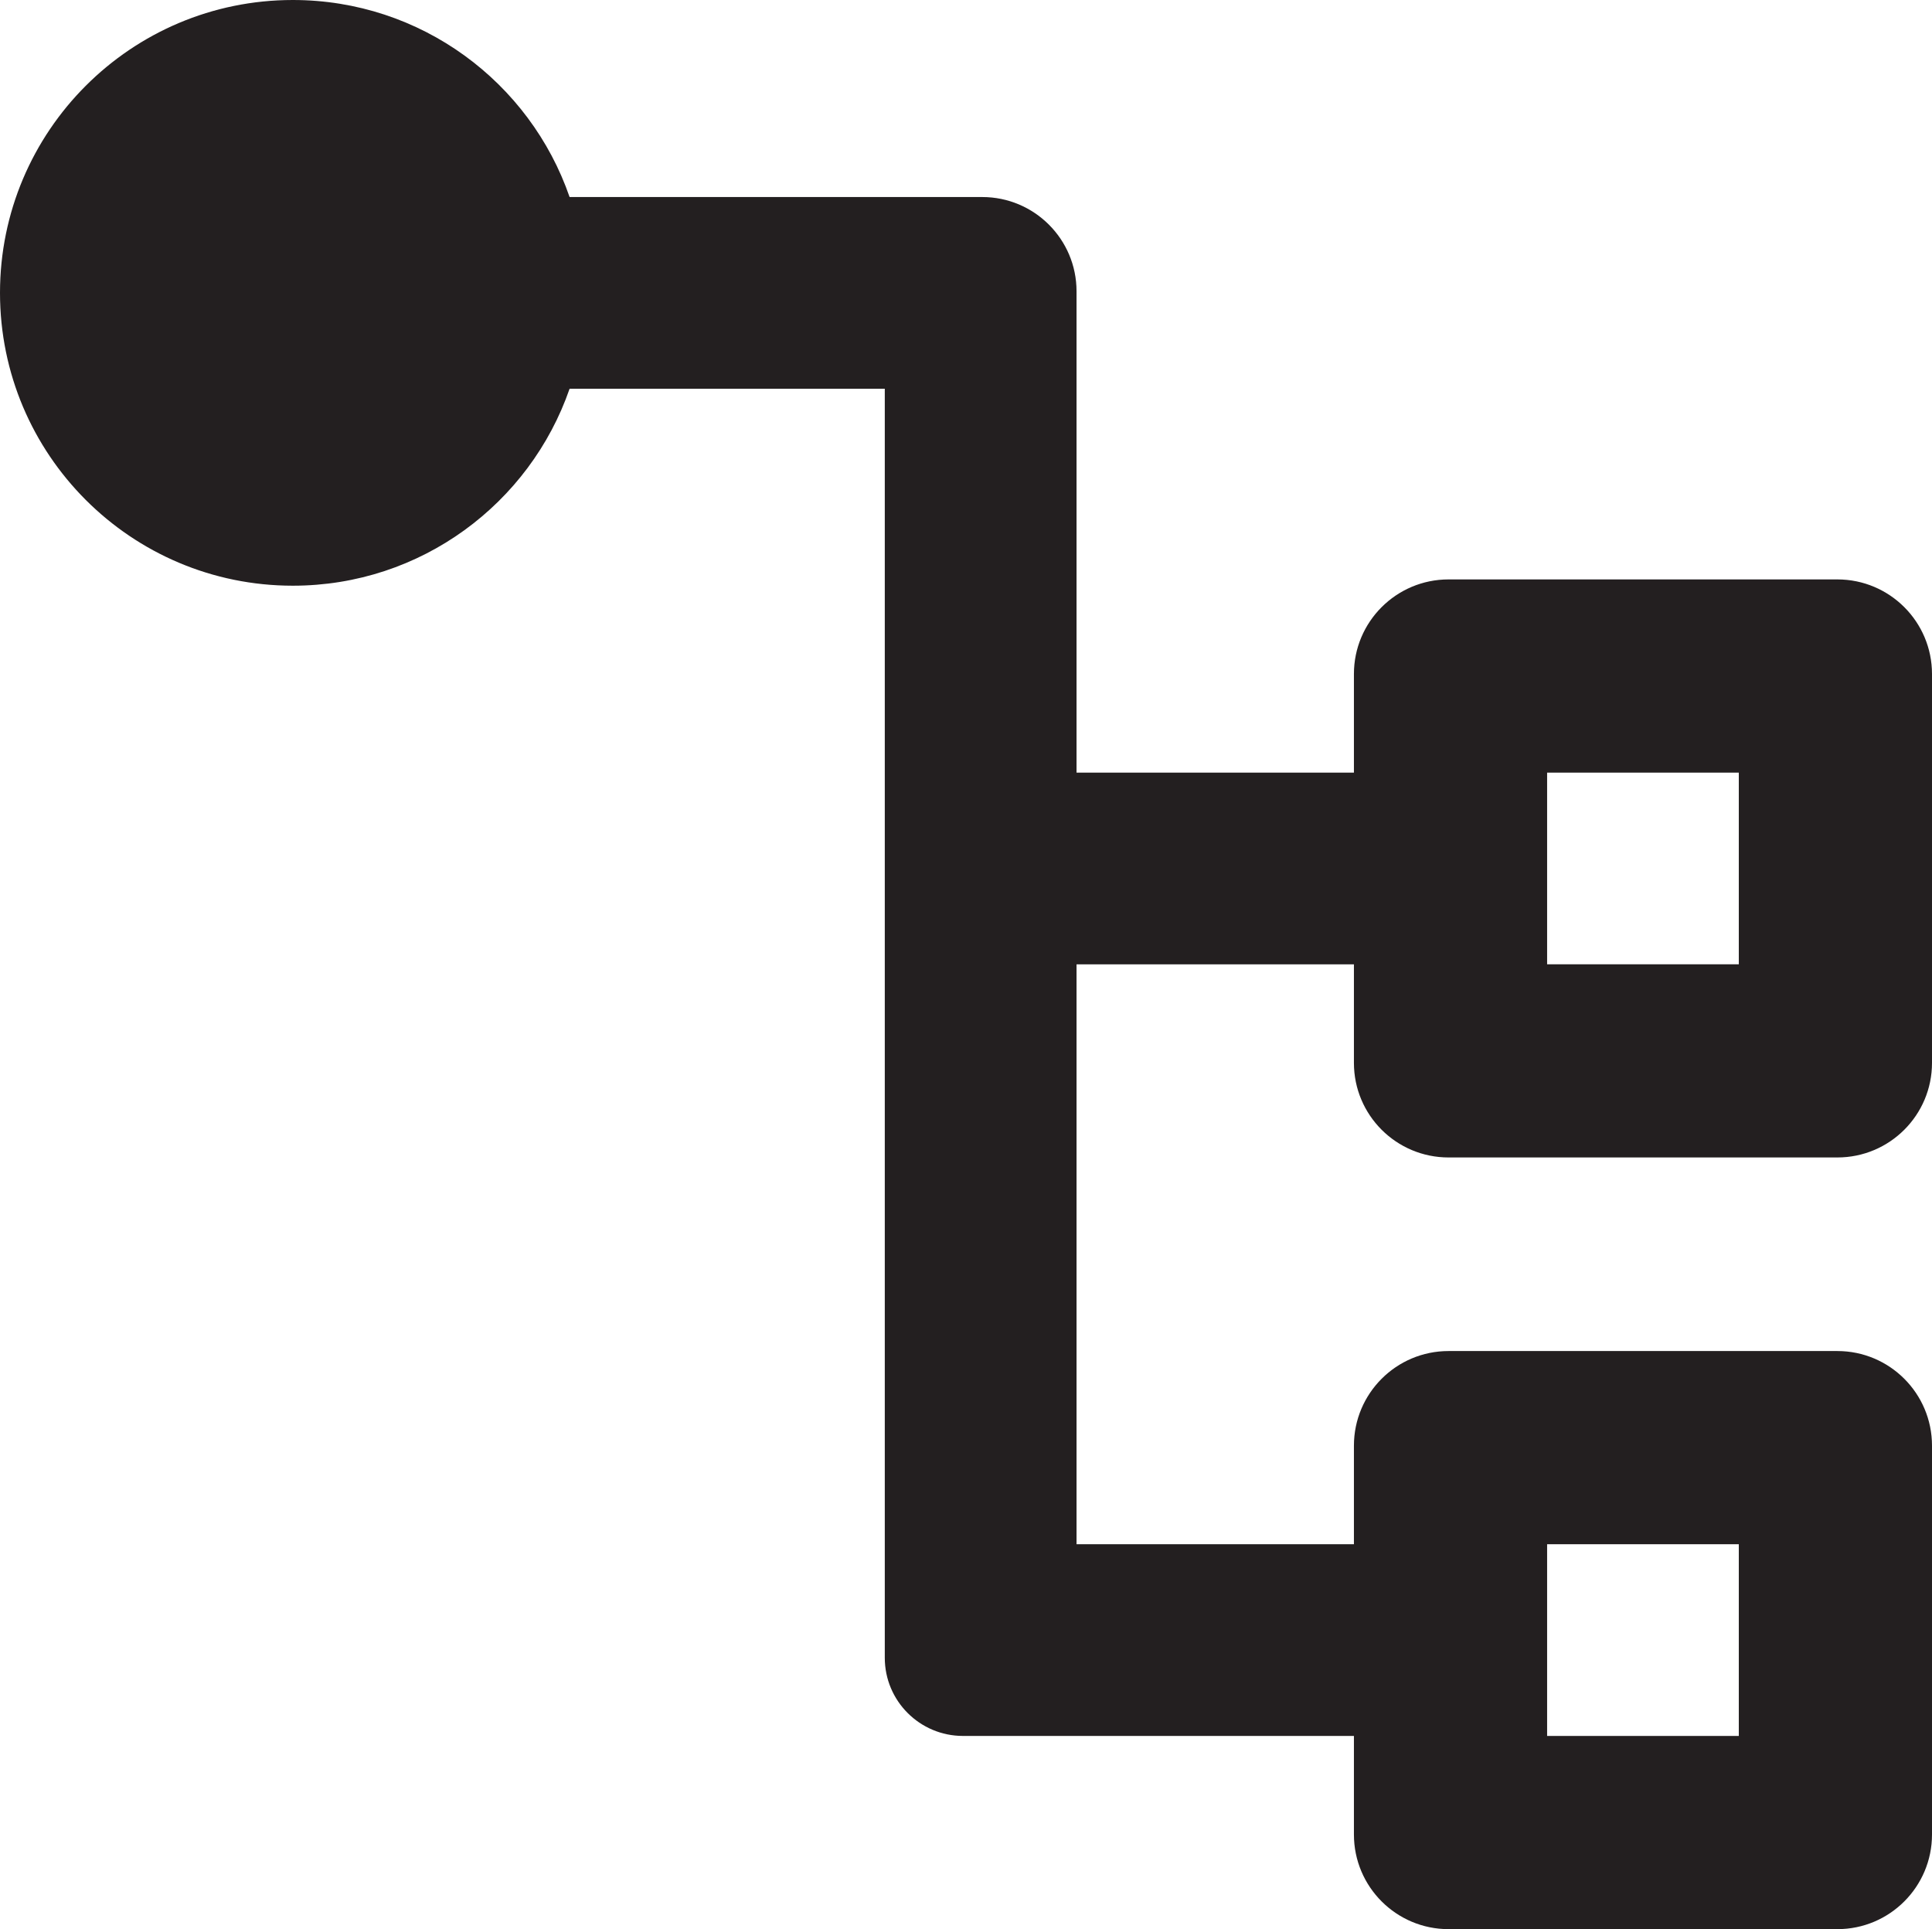
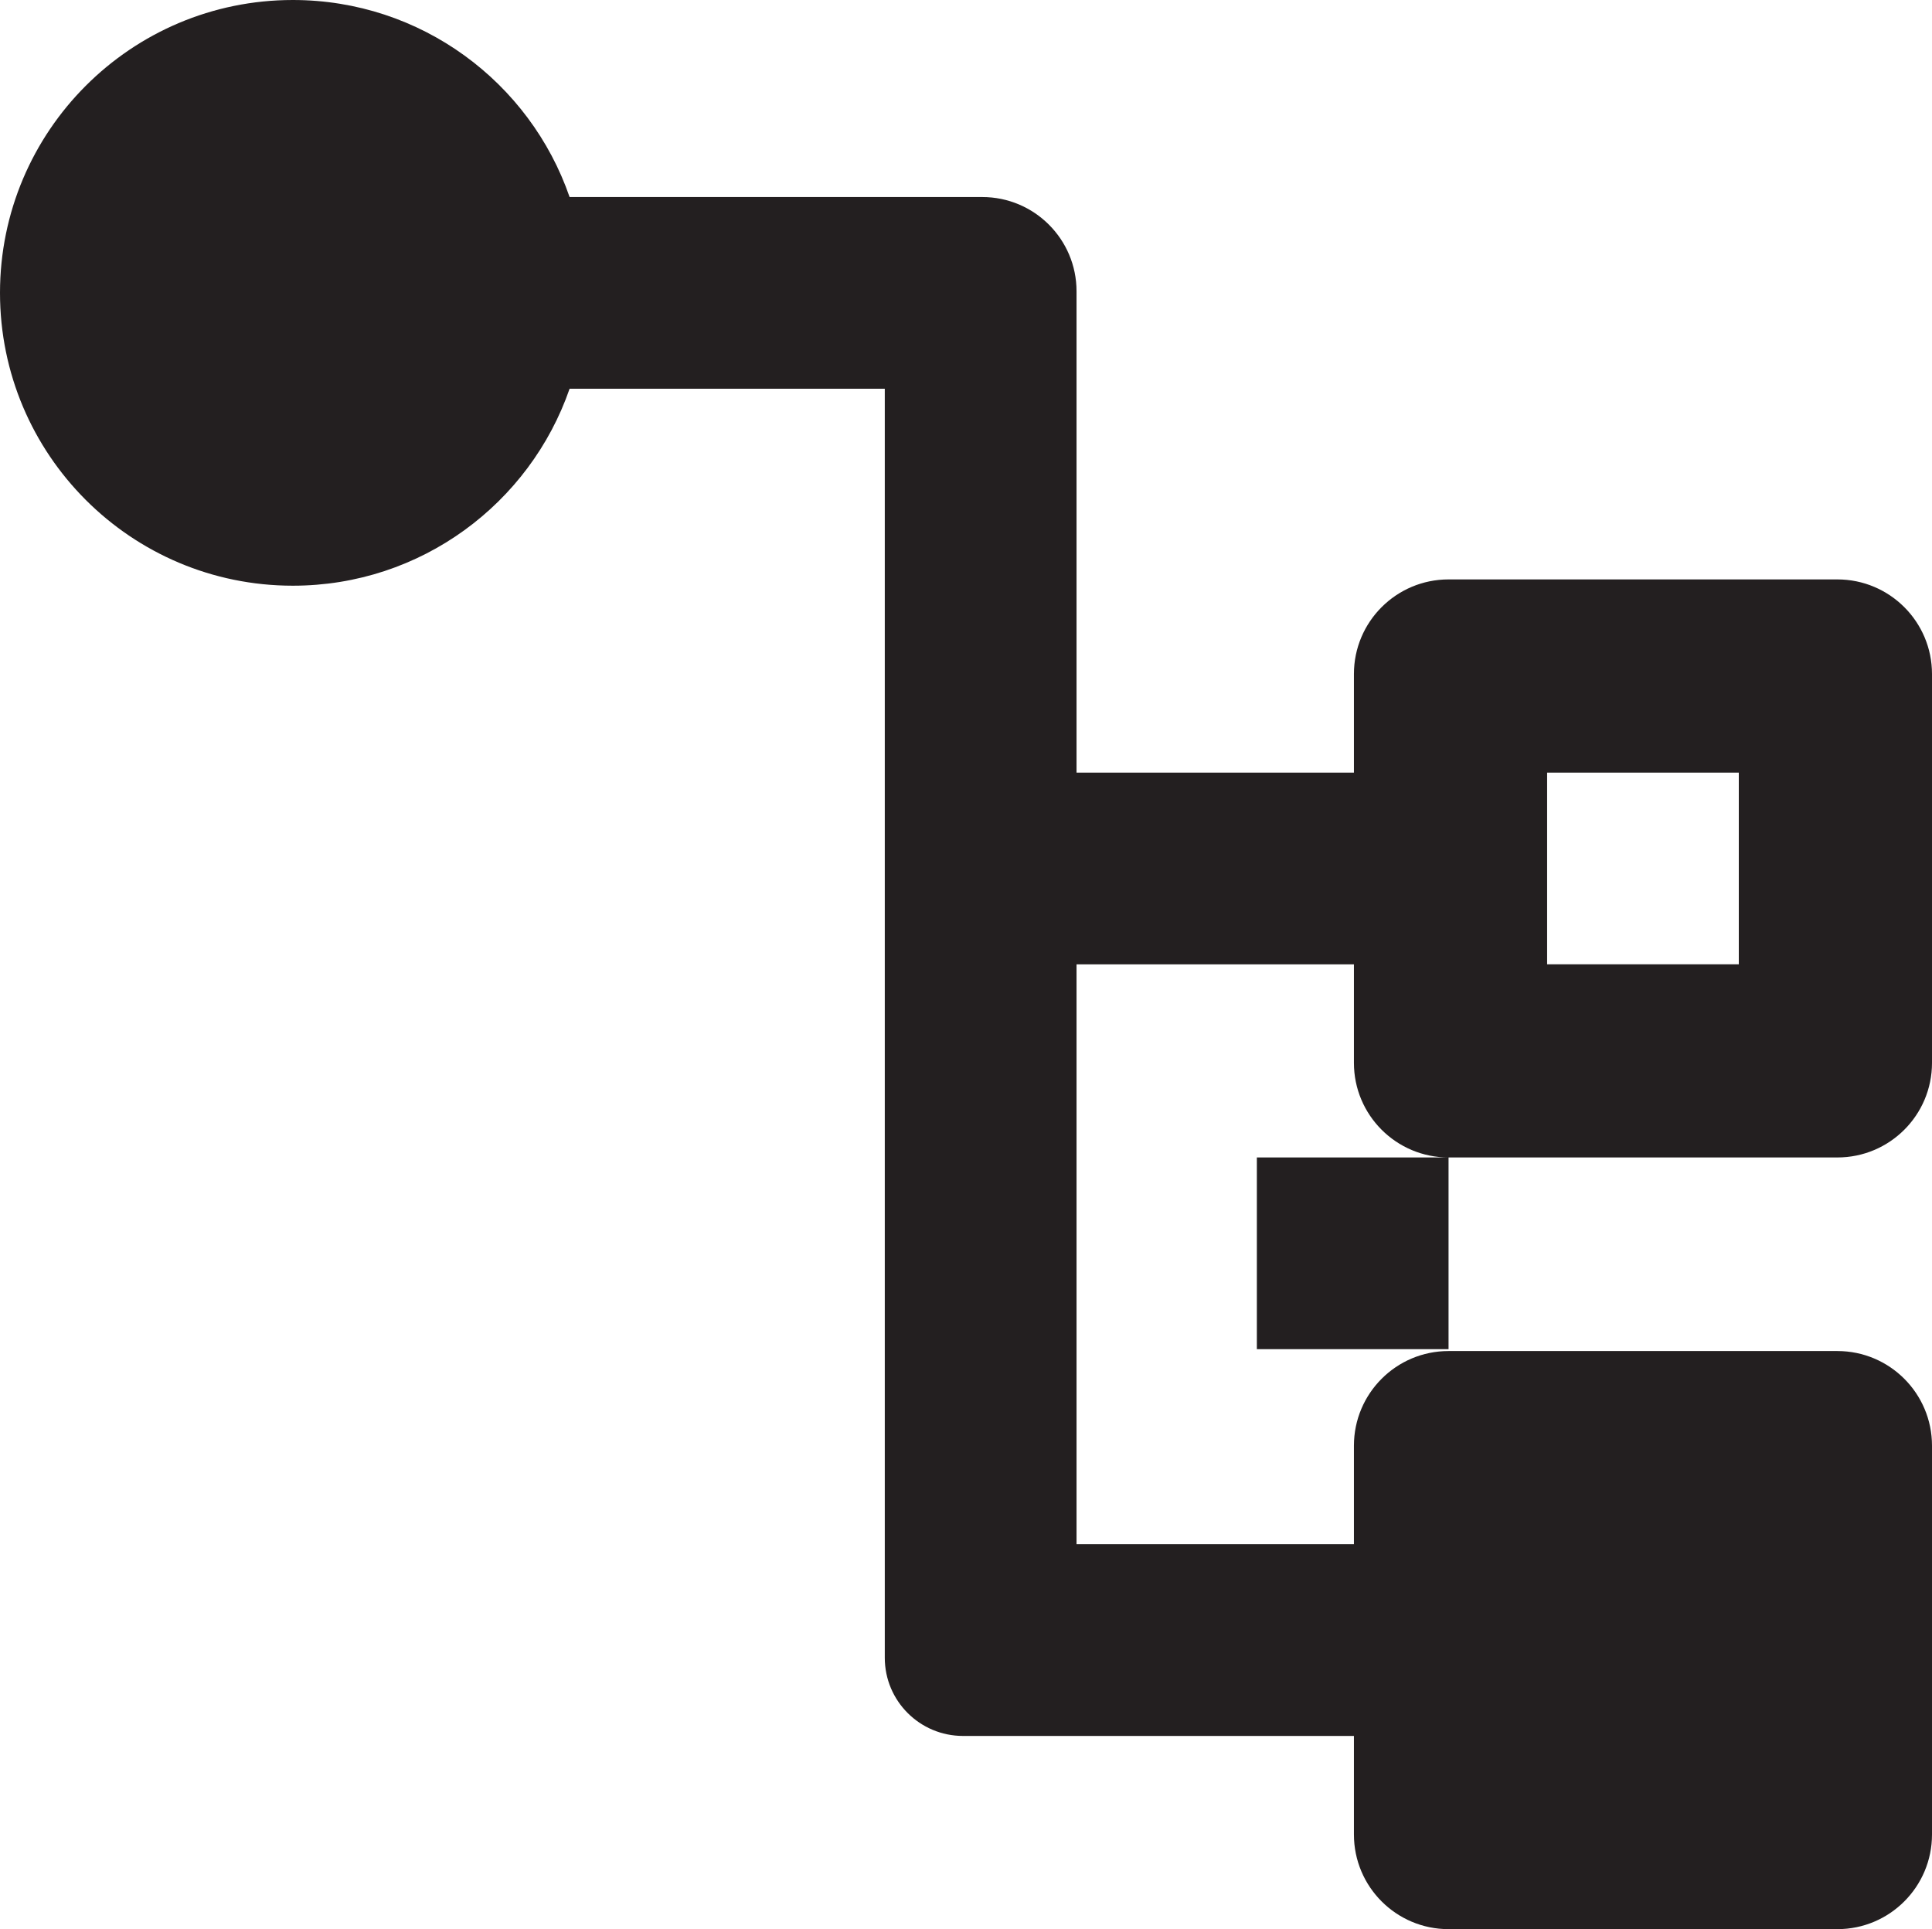
<svg xmlns="http://www.w3.org/2000/svg" id="Layer_2" data-name="Layer 2" viewBox="0 0 307.71 307.24">
  <defs>
    <style>
      .cls-1 {
        fill: #231f20;
      }
    </style>
  </defs>
  <g id="Layer_1" data-name="Layer 1">
-     <path class="cls-1" d="M230.71,184.34h61.93c8.32,0,15.07-6.74,15.07-15.06v-61.94c0-8.31-6.75-15.06-15.07-15.06h-61.93c-8.32,0-15.07,6.75-15.07,15.06v15.71h-44.18V46.39c0-8.29-6.73-15.01-15.02-15.01h-65.72C84.41,13.11,67.06,0,46.64,0,20.88,0,0,20.88,0,46.64s20.88,46.64,46.64,46.64c20.41,0,37.76-13.11,44.08-31.37h50.2v202.11c0,6.88,5.58,12.45,12.46,12.45h62.26v15.7c0,8.32,6.75,15.07,15.07,15.07h61.93c8.32,0,15.07-6.75,15.07-15.07v-61.93c0-8.32-6.75-15.07-15.07-15.07h-61.93c-8.32,0-15.07,6.75-15.07,15.07v15.7h-44.18v-92.36h44.18v15.7c0,8.32,6.75,15.06,15.07,15.06ZM276.94,245.94v30.53h-30.53v-30.53h30.53ZM246.41,123.05h30.53v30.53h-30.53v-30.53Z" />
+     <path class="cls-1" d="M230.71,184.34h61.93c8.32,0,15.07-6.74,15.07-15.06v-61.94c0-8.31-6.75-15.06-15.07-15.06h-61.93c-8.32,0-15.07,6.75-15.07,15.06v15.71h-44.18V46.39c0-8.29-6.73-15.01-15.02-15.01h-65.72C84.41,13.11,67.06,0,46.64,0,20.88,0,0,20.88,0,46.64s20.88,46.64,46.64,46.64c20.41,0,37.76-13.11,44.08-31.37h50.2v202.11c0,6.88,5.58,12.45,12.46,12.45h62.26v15.7c0,8.32,6.75,15.07,15.07,15.07h61.93c8.32,0,15.07-6.75,15.07-15.07v-61.93c0-8.32-6.75-15.07-15.07-15.07h-61.93c-8.32,0-15.07,6.75-15.07,15.07v15.7h-44.18v-92.36h44.18v15.7c0,8.32,6.75,15.06,15.07,15.06Zv30.53h-30.53v-30.53h30.53ZM246.41,123.05h30.53v30.53h-30.53v-30.53Z" />
  </g>
</svg>